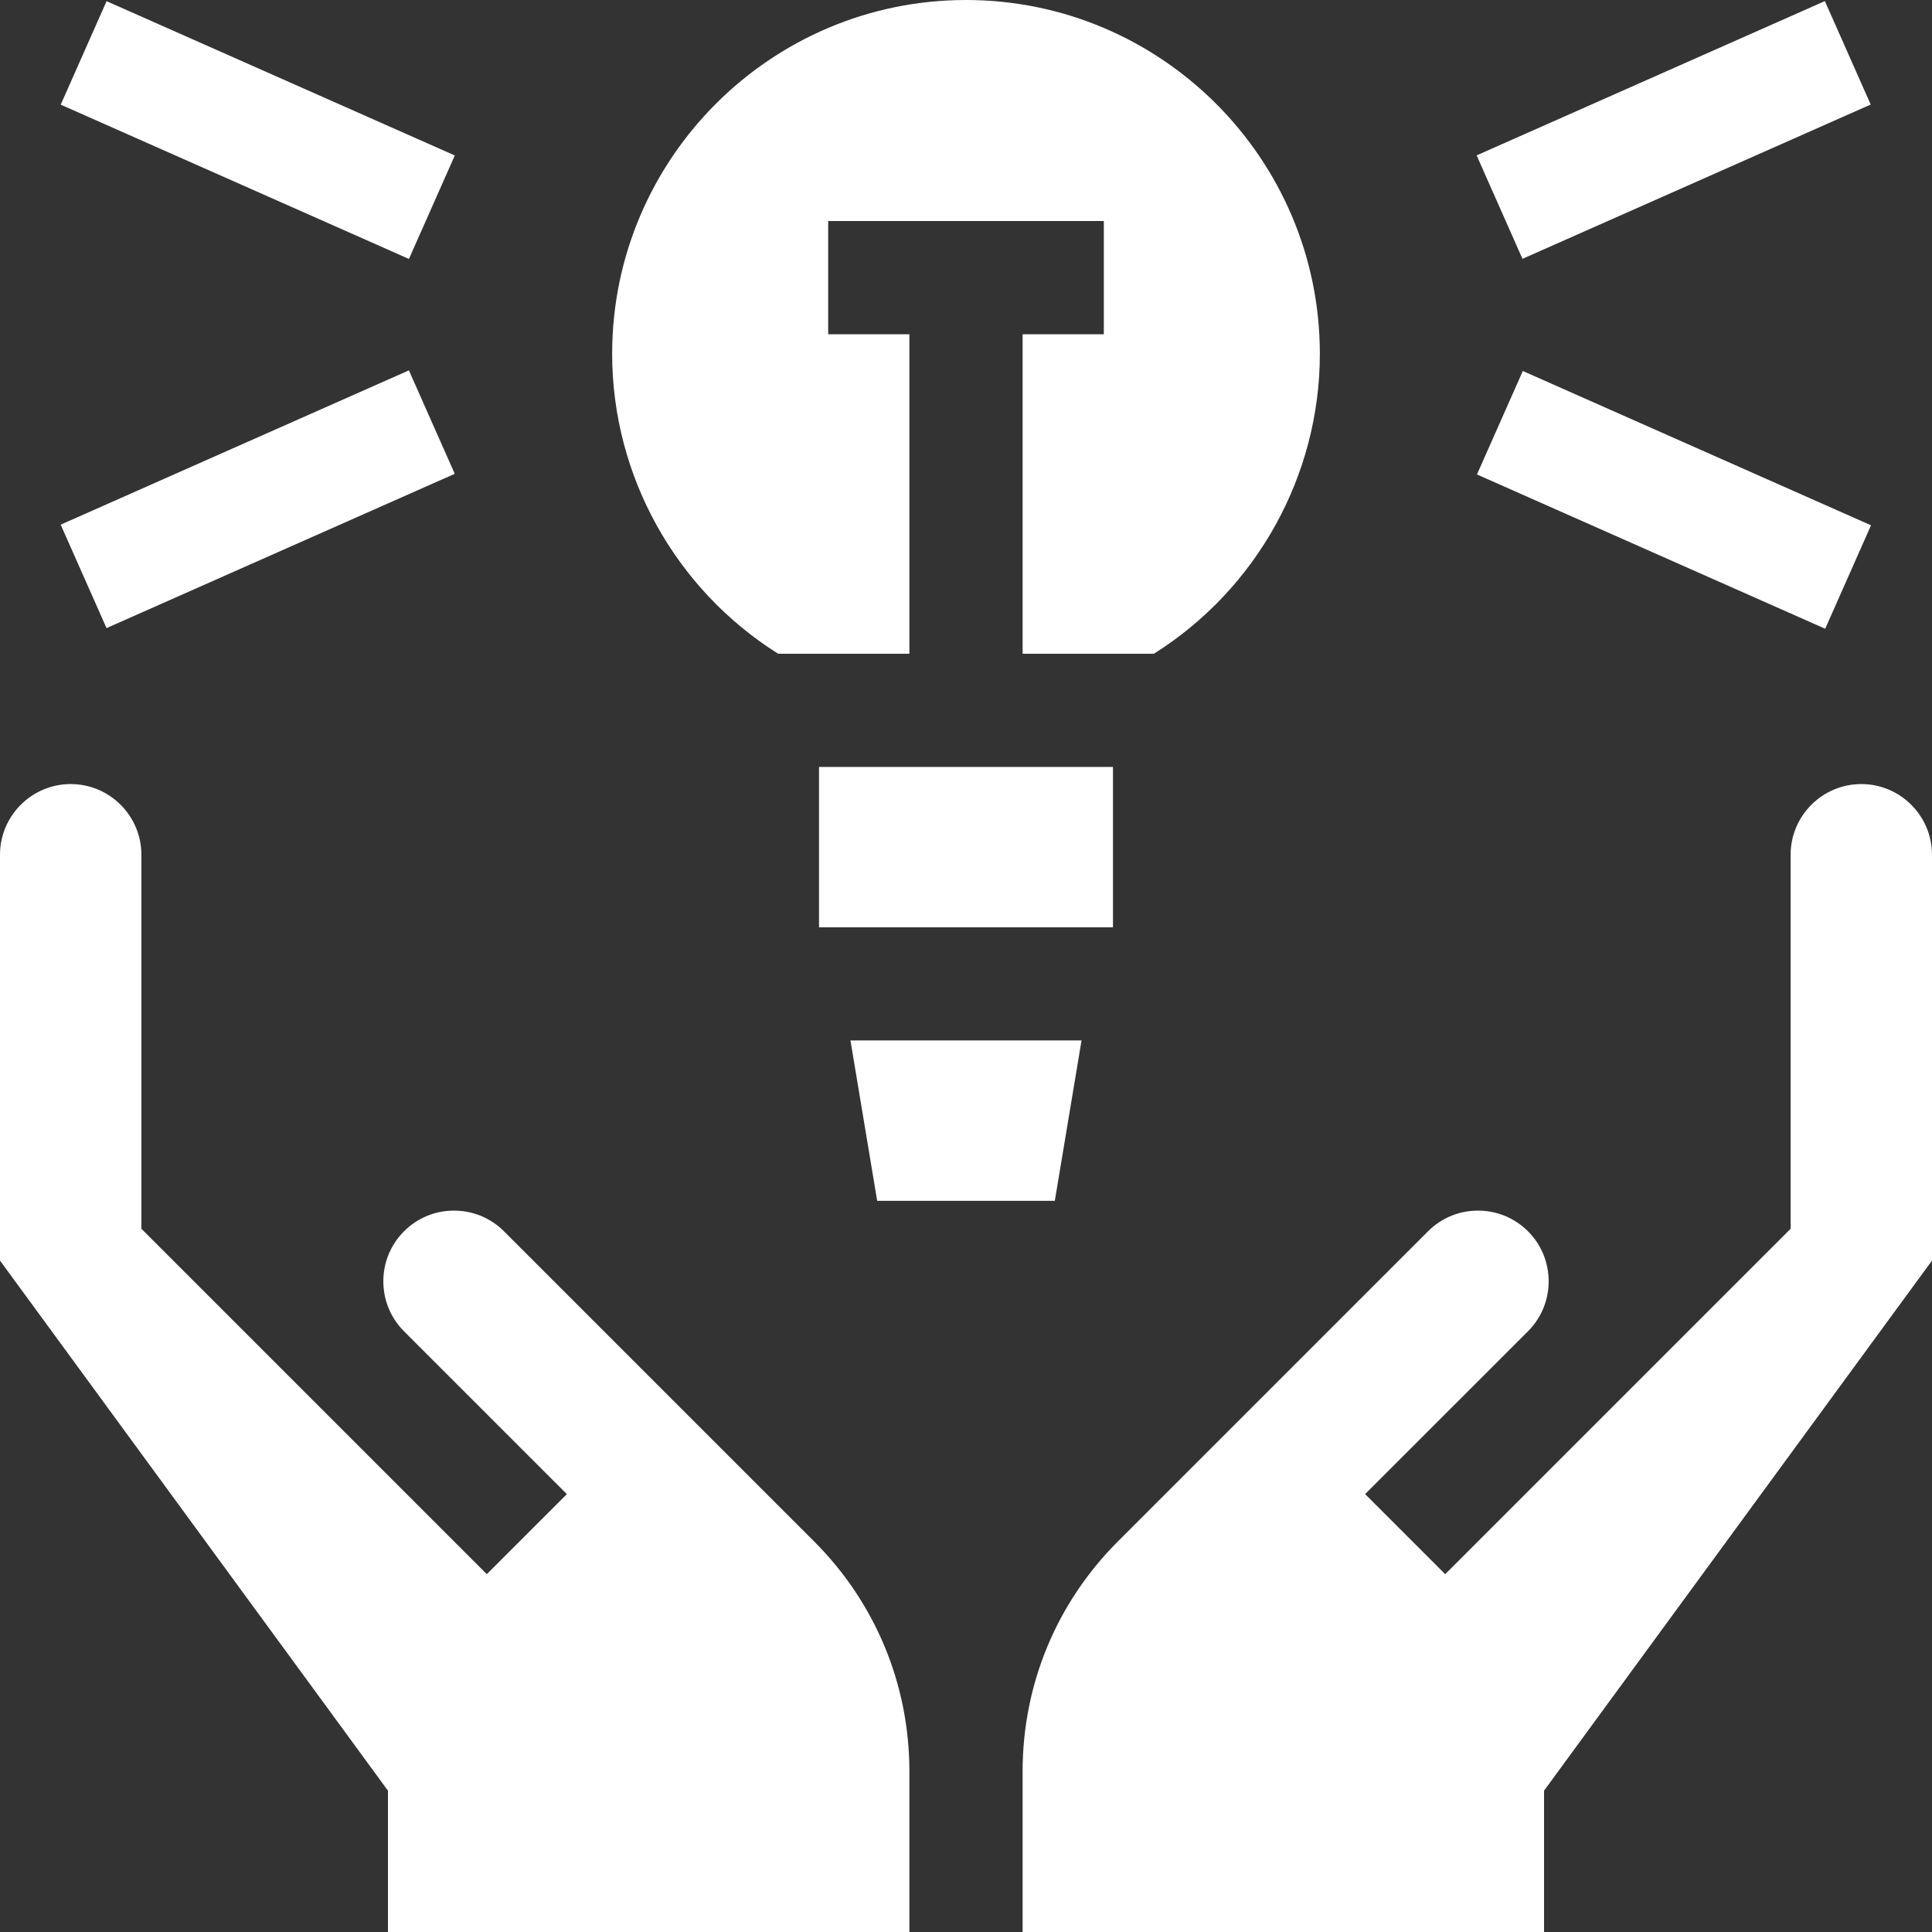
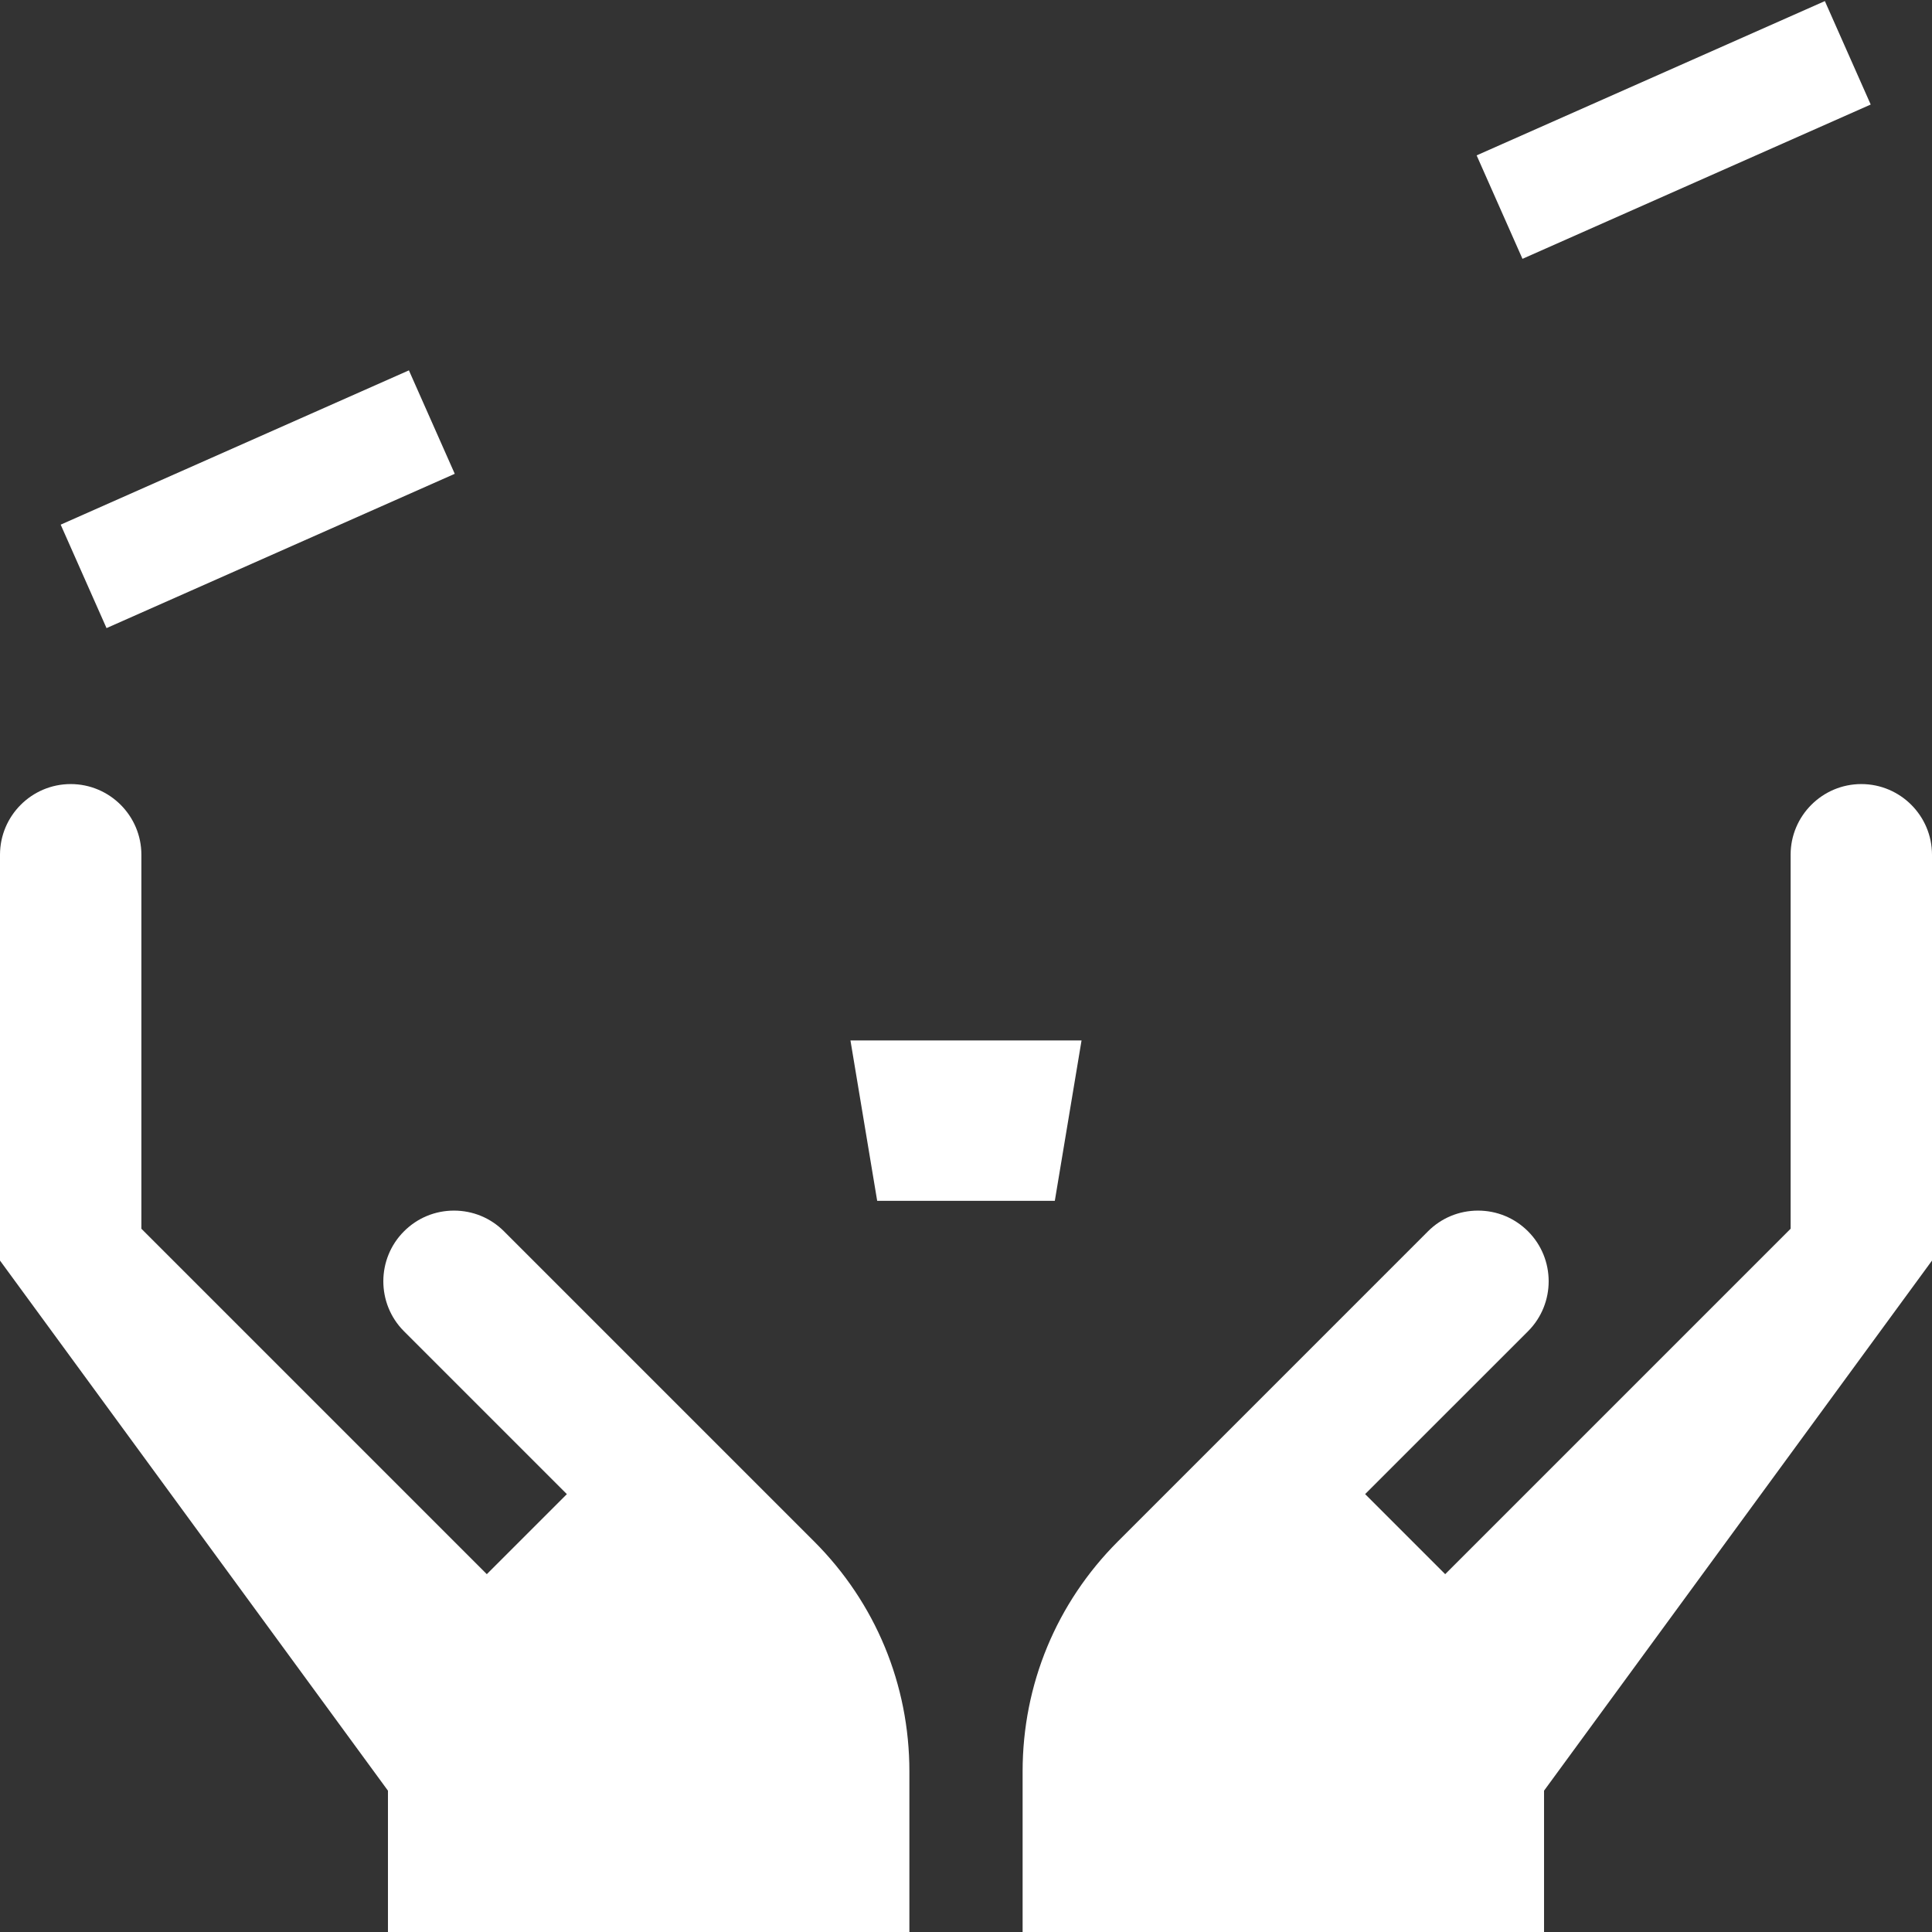
<svg xmlns="http://www.w3.org/2000/svg" width="66" height="66" viewBox="0 0 66 66" fill="none">
  <rect x="0" y="0" width="66" height="66" fill="#333333" stroke="none" />
  <g clip-path="url(#clip0_4130_175)">
-     <path d="M27.979 26.2H38.021V31.677H27.979V26.2Z" fill="white" />
    <path d="M36.034 41.022L36.947 35.544H29.053L29.966 41.022H36.034Z" fill="white" />
-     <path d="M26.583 22.333H31.066V11.419H28.292V7.551H37.708V11.419H34.934V22.333H39.417C42.927 20.128 45.088 16.248 45.088 12.088C45.088 5.423 39.666 0 33 0C26.334 0 20.912 5.423 20.912 12.088C20.912 16.248 23.073 20.128 26.583 22.333Z" fill="white" />
    <path d="M50.444 5.308L62.34 0.037L63.906 3.571L52.01 8.842L50.444 5.308Z" fill="white" />
-     <path d="M50.455 16.208L52.022 12.674L63.917 17.945L62.351 21.479L50.455 16.208Z" fill="white" />
-     <path d="M2.074 3.575L3.641 0.04L15.537 5.311L13.97 8.846L2.074 3.575Z" fill="white" />
    <path d="M2.073 17.923L13.969 12.652L15.535 16.186L3.639 21.457L2.073 17.923Z" fill="white" />
    <path d="M17.217 42.063C16.761 41.607 16.154 41.356 15.509 41.356C14.864 41.356 14.258 41.607 13.802 42.063C12.862 43.002 12.86 44.529 13.794 45.471L19.365 51.042L16.63 53.776L4.83 41.976V29.2C4.83 27.869 3.747 26.785 2.415 26.785C1.083 26.785 0 27.869 0 29.2V43.063L13.253 61.172V66H31.066V60.515C31.066 57.547 29.91 54.757 27.812 52.658L17.217 42.063Z" fill="white" />
    <path d="M63.585 26.785C62.254 26.785 61.17 27.869 61.17 29.2V41.976L49.37 53.776L46.635 51.041L52.206 45.471C53.14 44.529 53.138 43.002 52.199 42.063C51.742 41.607 51.136 41.356 50.491 41.356C49.846 41.356 49.239 41.607 48.783 42.063L38.188 52.658C36.09 54.757 34.934 57.547 34.934 60.515V66H52.747V61.172L66 43.063V29.2C66 27.869 64.917 26.785 63.585 26.785Z" fill="white" />
  </g>
  <defs>
    <clipPath id="clip0_4130_175">
      <rect width="66" height="66" fill="white" />
    </clipPath>
  </defs>
</svg>